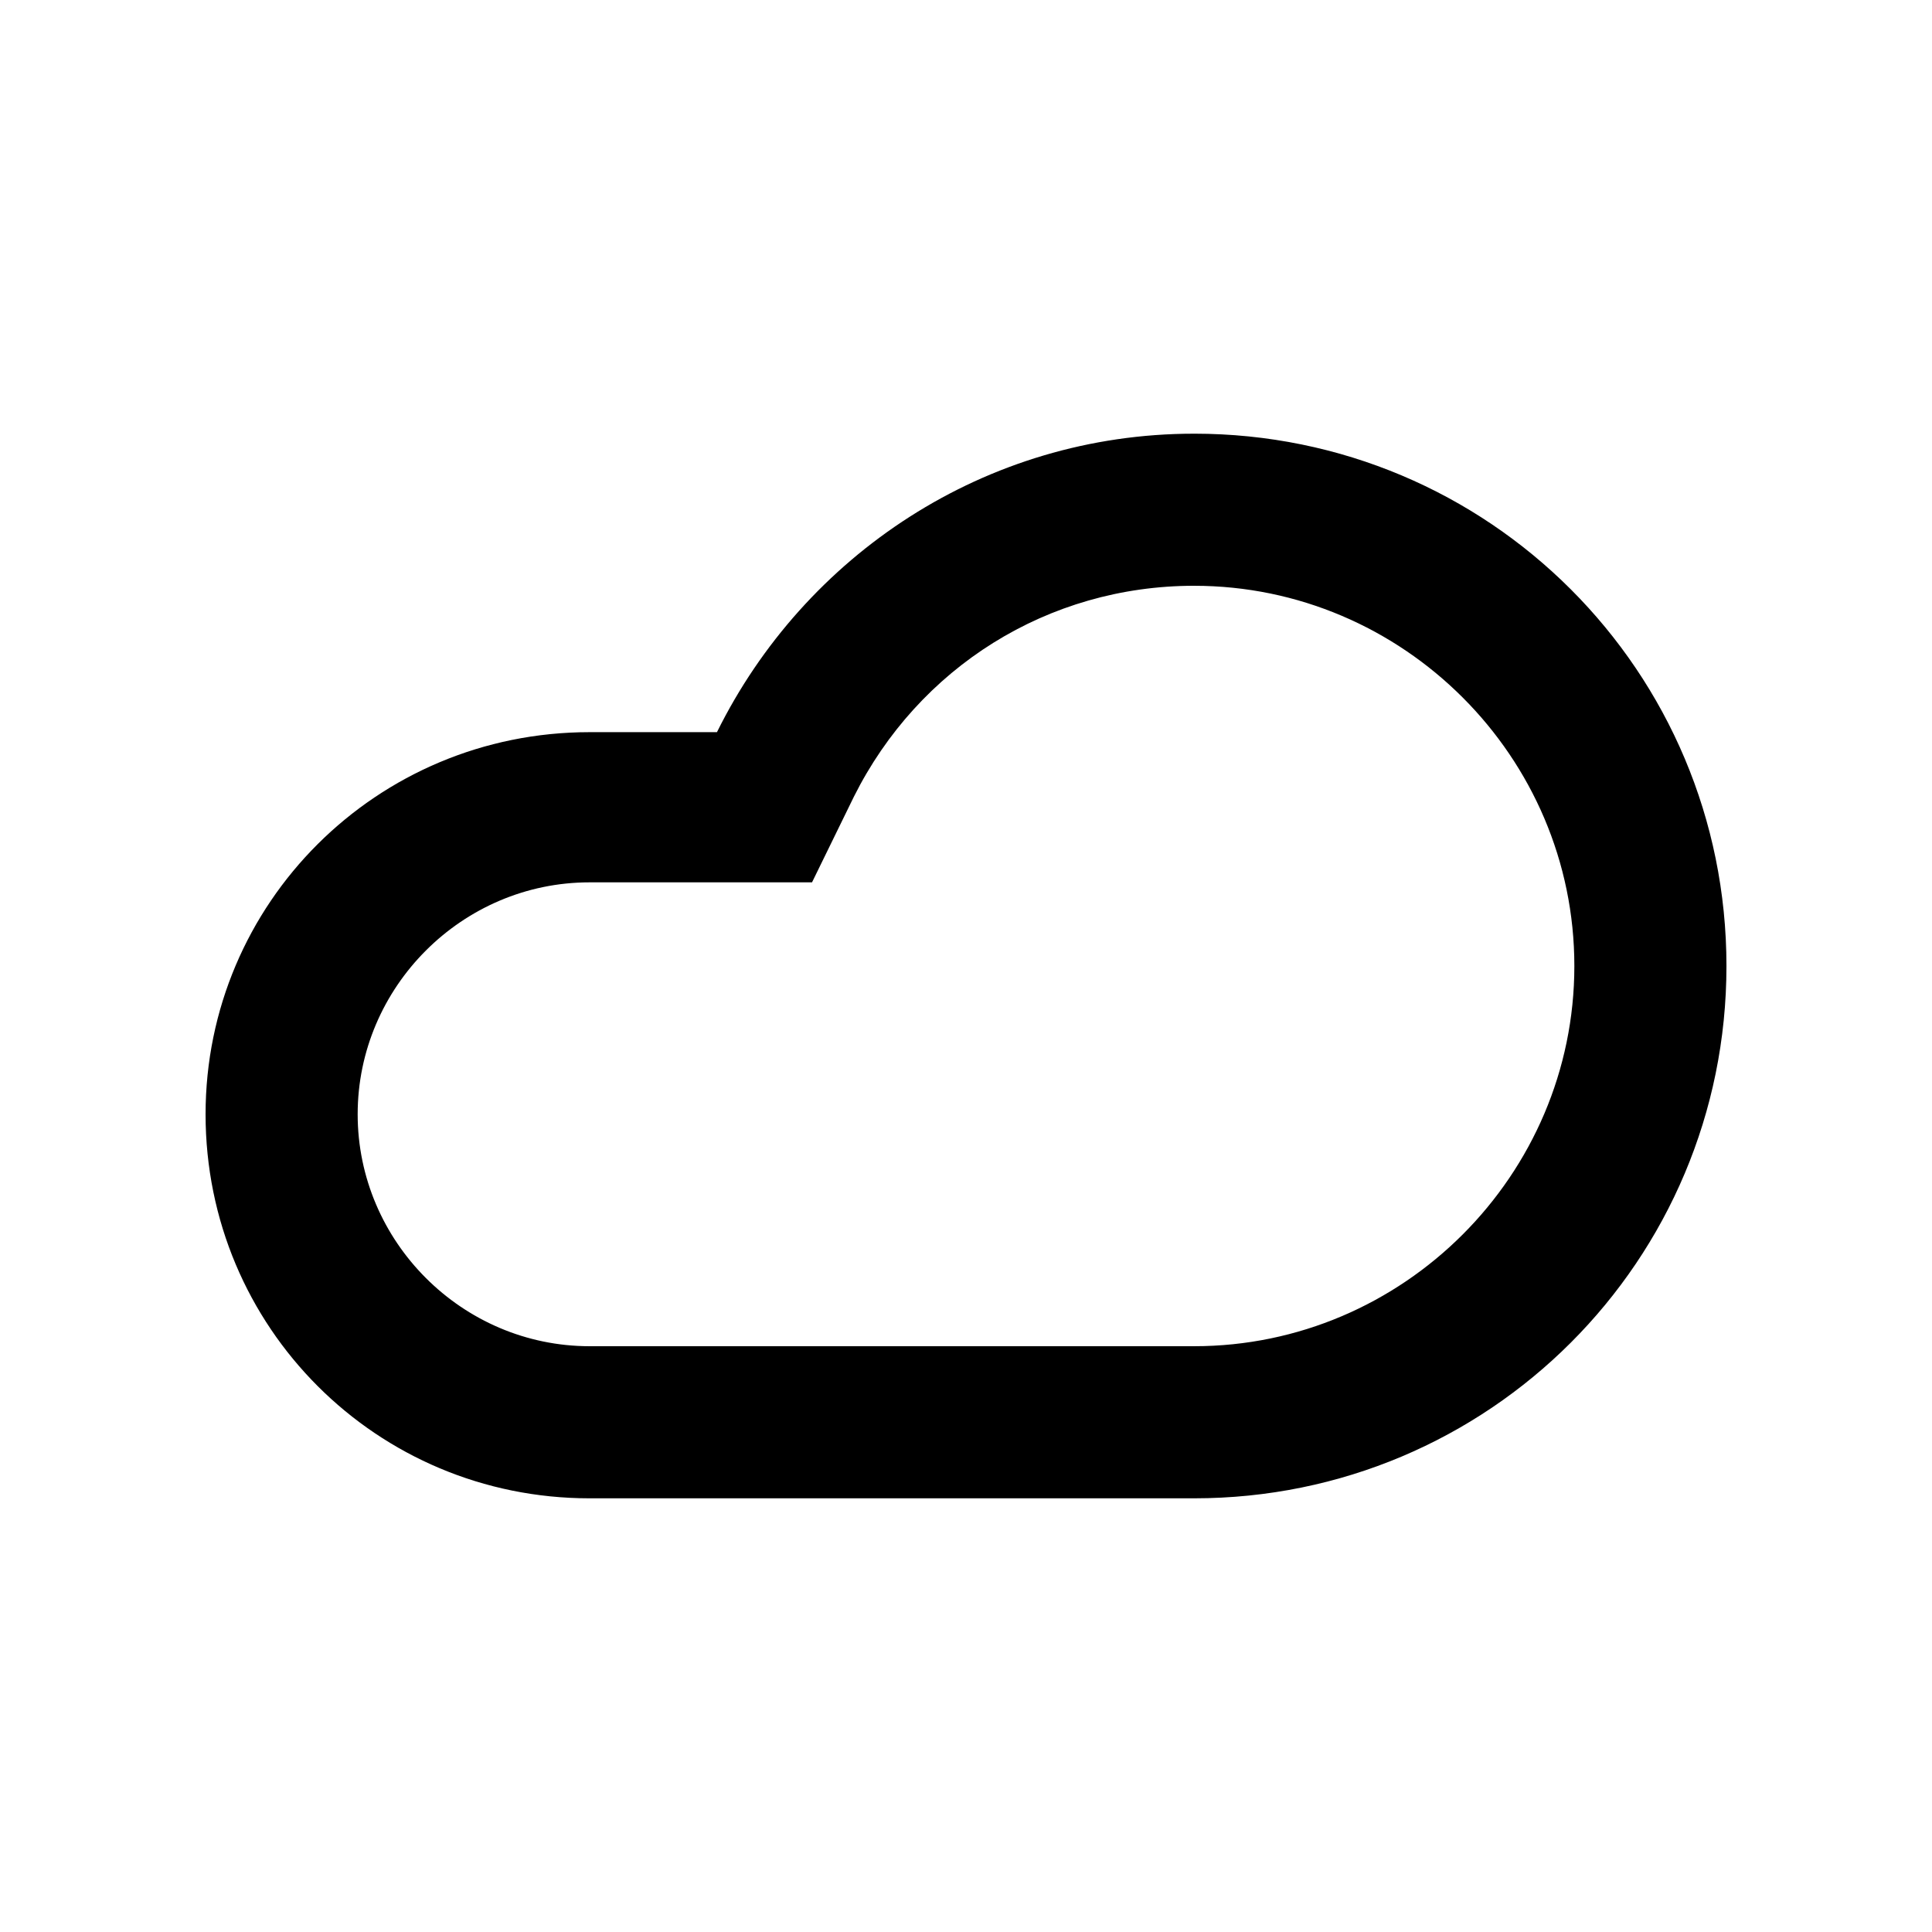
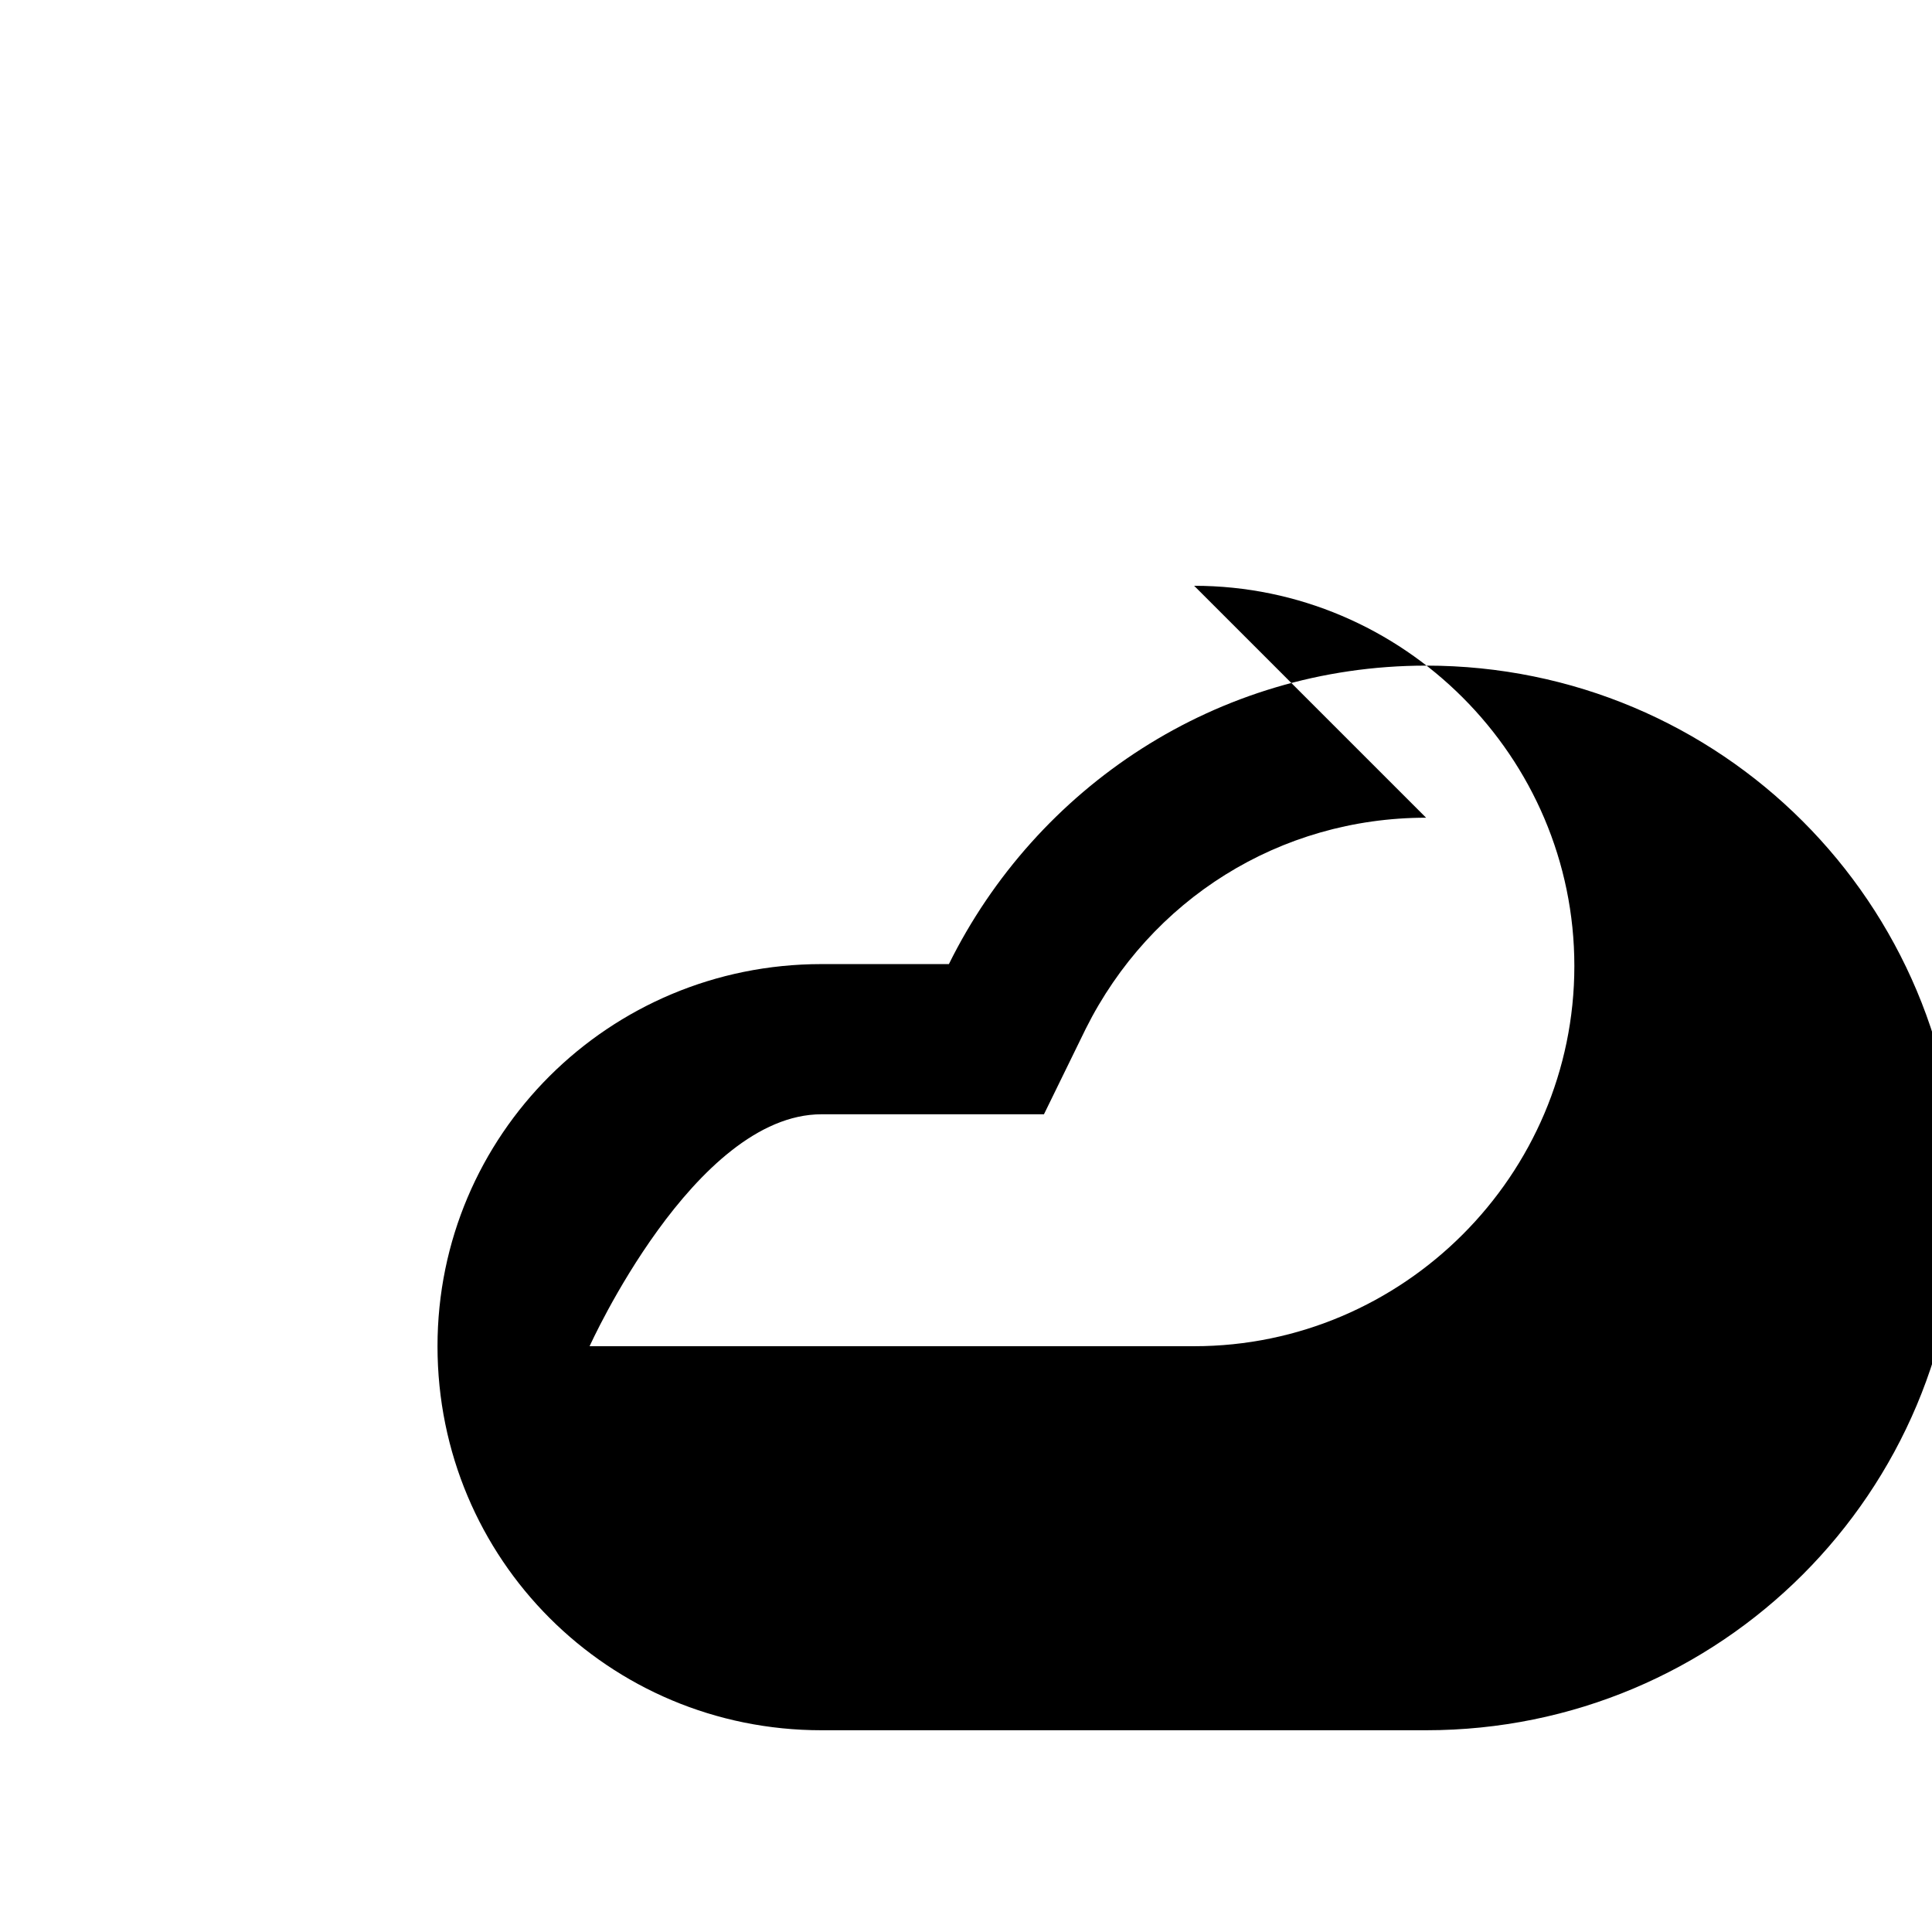
<svg xmlns="http://www.w3.org/2000/svg" fill="#000000" width="800px" height="800px" version="1.1" viewBox="144 144 512 512">
-   <path d="m460.46 299.24c55.418 0 100.76 45.344 100.76 100.76s-45.344 100.76-100.76 100.76h-160.21c-33.758 0-61.465-27.711-61.465-61.465s27.711-61.465 61.465-61.465h58.945l11.082-22.672c17.129-34.258 51.391-55.922 90.184-55.922m0-40.305c-55.418 0-103.28 32.242-126.46 79.098h-33.754c-56.43 0-101.77 45.34-101.77 101.27 0 56.426 45.34 101.77 101.77 101.77h160.21c78.09 0 141.07-62.977 141.07-141.07 0-78.094-62.977-141.07-141.07-141.07z" />
+   <path d="m460.46 299.24c55.418 0 100.76 45.344 100.76 100.76s-45.344 100.76-100.76 100.76h-160.21s27.711-61.465 61.465-61.465h58.945l11.082-22.672c17.129-34.258 51.391-55.922 90.184-55.922m0-40.305c-55.418 0-103.28 32.242-126.46 79.098h-33.754c-56.43 0-101.77 45.34-101.77 101.27 0 56.426 45.34 101.77 101.77 101.77h160.21c78.09 0 141.07-62.977 141.07-141.07 0-78.094-62.977-141.07-141.07-141.07z" />
</svg>